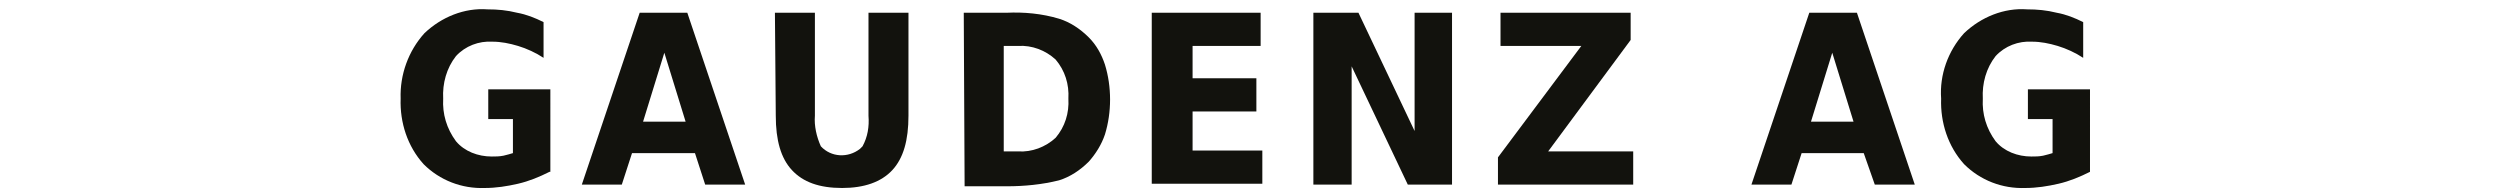
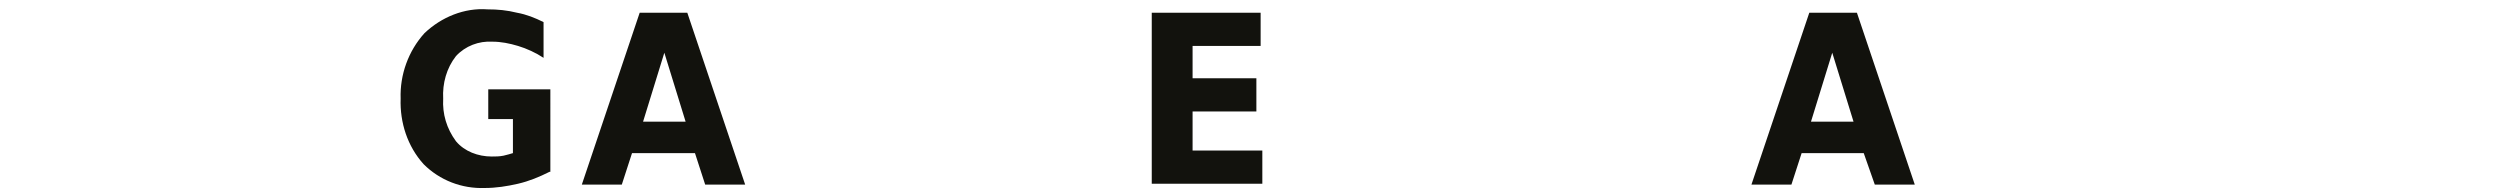
<svg xmlns="http://www.w3.org/2000/svg" version="1.1" id="Ebene_1" x="0px" y="0px" viewBox="0 0 293.9 23" style="enable-background:new 0 0 293.9 23;" xml:space="preserve">
  <style type="text/css">
	.st0{fill:#12120D;}
</style>
  <g id="Hintergrund_xA0_Bild_1_">
</g>
  <g id="PostAuto-Mark_Andeer_xA0_Bild_1_">
</g>
  <g>
    <path class="st0" d="M64.6,20.2c-1.2,0.6-2.4,1.1-3.7,1.4c-1.3,0.3-2.6,0.5-3.9,0.5c-2.7,0.1-5.3-0.9-7.2-2.8   c-1.9-2.1-2.8-4.9-2.7-7.7C47,8.8,48,6,49.9,3.9c2-1.9,4.7-3,7.4-2.8c1.2,0,2.3,0.1,3.5,0.4c1.1,0.2,2.1,0.6,3.1,1.1v4.2   c-0.9-0.6-2-1.1-3-1.4c-1-0.3-2-0.5-3-0.5c-1.6-0.1-3.2,0.5-4.3,1.7c-1.1,1.4-1.6,3.2-1.5,5c-0.1,1.8,0.4,3.5,1.5,5   c1,1.2,2.6,1.8,4.2,1.8c0.5,0,0.9,0,1.4-0.1c0.4-0.1,0.8-0.2,1.1-0.3V14h-2.9v-3.5h7.3V20.2z" />
    <path class="st0" d="M81.7,18h-7.4l-1.2,3.7h-4.7l6.8-20.2h5.6l6.8,20.2h-4.7L81.7,18z M75.6,14.3h5l-2.5-8.1L75.6,14.3z" />
-     <path class="st0" d="M91.1,1.5h4.7v12.1c-0.1,1.2,0.2,2.5,0.7,3.6c1.2,1.3,3.2,1.4,4.6,0.3c0.1-0.1,0.2-0.2,0.3-0.3   c0.6-1.1,0.8-2.3,0.7-3.6V1.5h4.7v12.1c0,2.9-0.6,5-1.9,6.4s-3.3,2.1-5.9,2.1c-2.7,0-4.6-0.7-5.9-2.1c-1.3-1.4-1.9-3.5-1.9-6.4   L91.1,1.5z" />
-     <path class="st0" d="M113.3,1.5h5c2.1-0.1,4.2,0.1,6.2,0.7c1.3,0.4,2.5,1.2,3.5,2.2c0.9,0.9,1.5,2,1.9,3.2c0.4,1.3,0.6,2.7,0.6,4.1   c0,1.4-0.2,2.8-0.6,4.1c-0.4,1.2-1.1,2.3-1.9,3.2c-1,1-2.2,1.8-3.5,2.2c-2,0.5-4.1,0.7-6.1,0.7h-5L113.3,1.5z M118,5.4v12.4h1.7   c1.6,0.1,3.2-0.5,4.4-1.6c1.1-1.3,1.6-2.9,1.5-4.6c0.1-1.7-0.4-3.3-1.5-4.6c-1.2-1.1-2.8-1.7-4.4-1.6L118,5.4z" />
    <path class="st0" d="M135.5,1.5h12.7v3.9h-8v3.8h7.5v3.9h-7.5v4.6h8.2v3.9h-13V1.5z" />
-     <path class="st0" d="M154.5,1.5h5.2l6.6,13.9V1.5h4.4v20.2h-5.2l-6.6-13.9v13.9h-4.5V1.5z" />
-     <path class="st0" d="M176.4,1.5h15.3v3.2L182,17.8H192v3.9h-15.9v-3.2l9.8-13.1h-9.5L176.4,1.5z" />
    <path class="st0" d="M219.1,18h-7.3l-1.2,3.7h-4.7l6.8-20.2h5.6l6.8,20.2h-4.7L219.1,18z M212.9,14.3h5l-2.5-8.1L212.9,14.3z" />
-     <path class="st0" d="M245.7,20.2c-1.2,0.6-2.4,1.1-3.7,1.4c-1.3,0.3-2.6,0.5-3.9,0.5c-2.7,0.1-5.3-0.9-7.2-2.8   c-1.9-2.1-2.8-4.9-2.7-7.7c-0.2-2.8,0.8-5.6,2.7-7.7c2-1.9,4.7-3,7.4-2.8c1.2,0,2.3,0.1,3.5,0.4c1.1,0.2,2.1,0.6,3.1,1.1v4.2   c-0.9-0.6-2-1.1-3-1.4c-1-0.3-2-0.5-3-0.5c-1.6-0.1-3.2,0.5-4.3,1.7c-1.1,1.4-1.6,3.2-1.5,5c-0.1,1.8,0.4,3.5,1.5,5   c1,1.2,2.6,1.8,4.2,1.8c0.5,0,0.9,0,1.4-0.1c0.4-0.1,0.8-0.2,1.1-0.3V14h-2.9v-3.5h7.3L245.7,20.2z" />
  </g>
</svg>